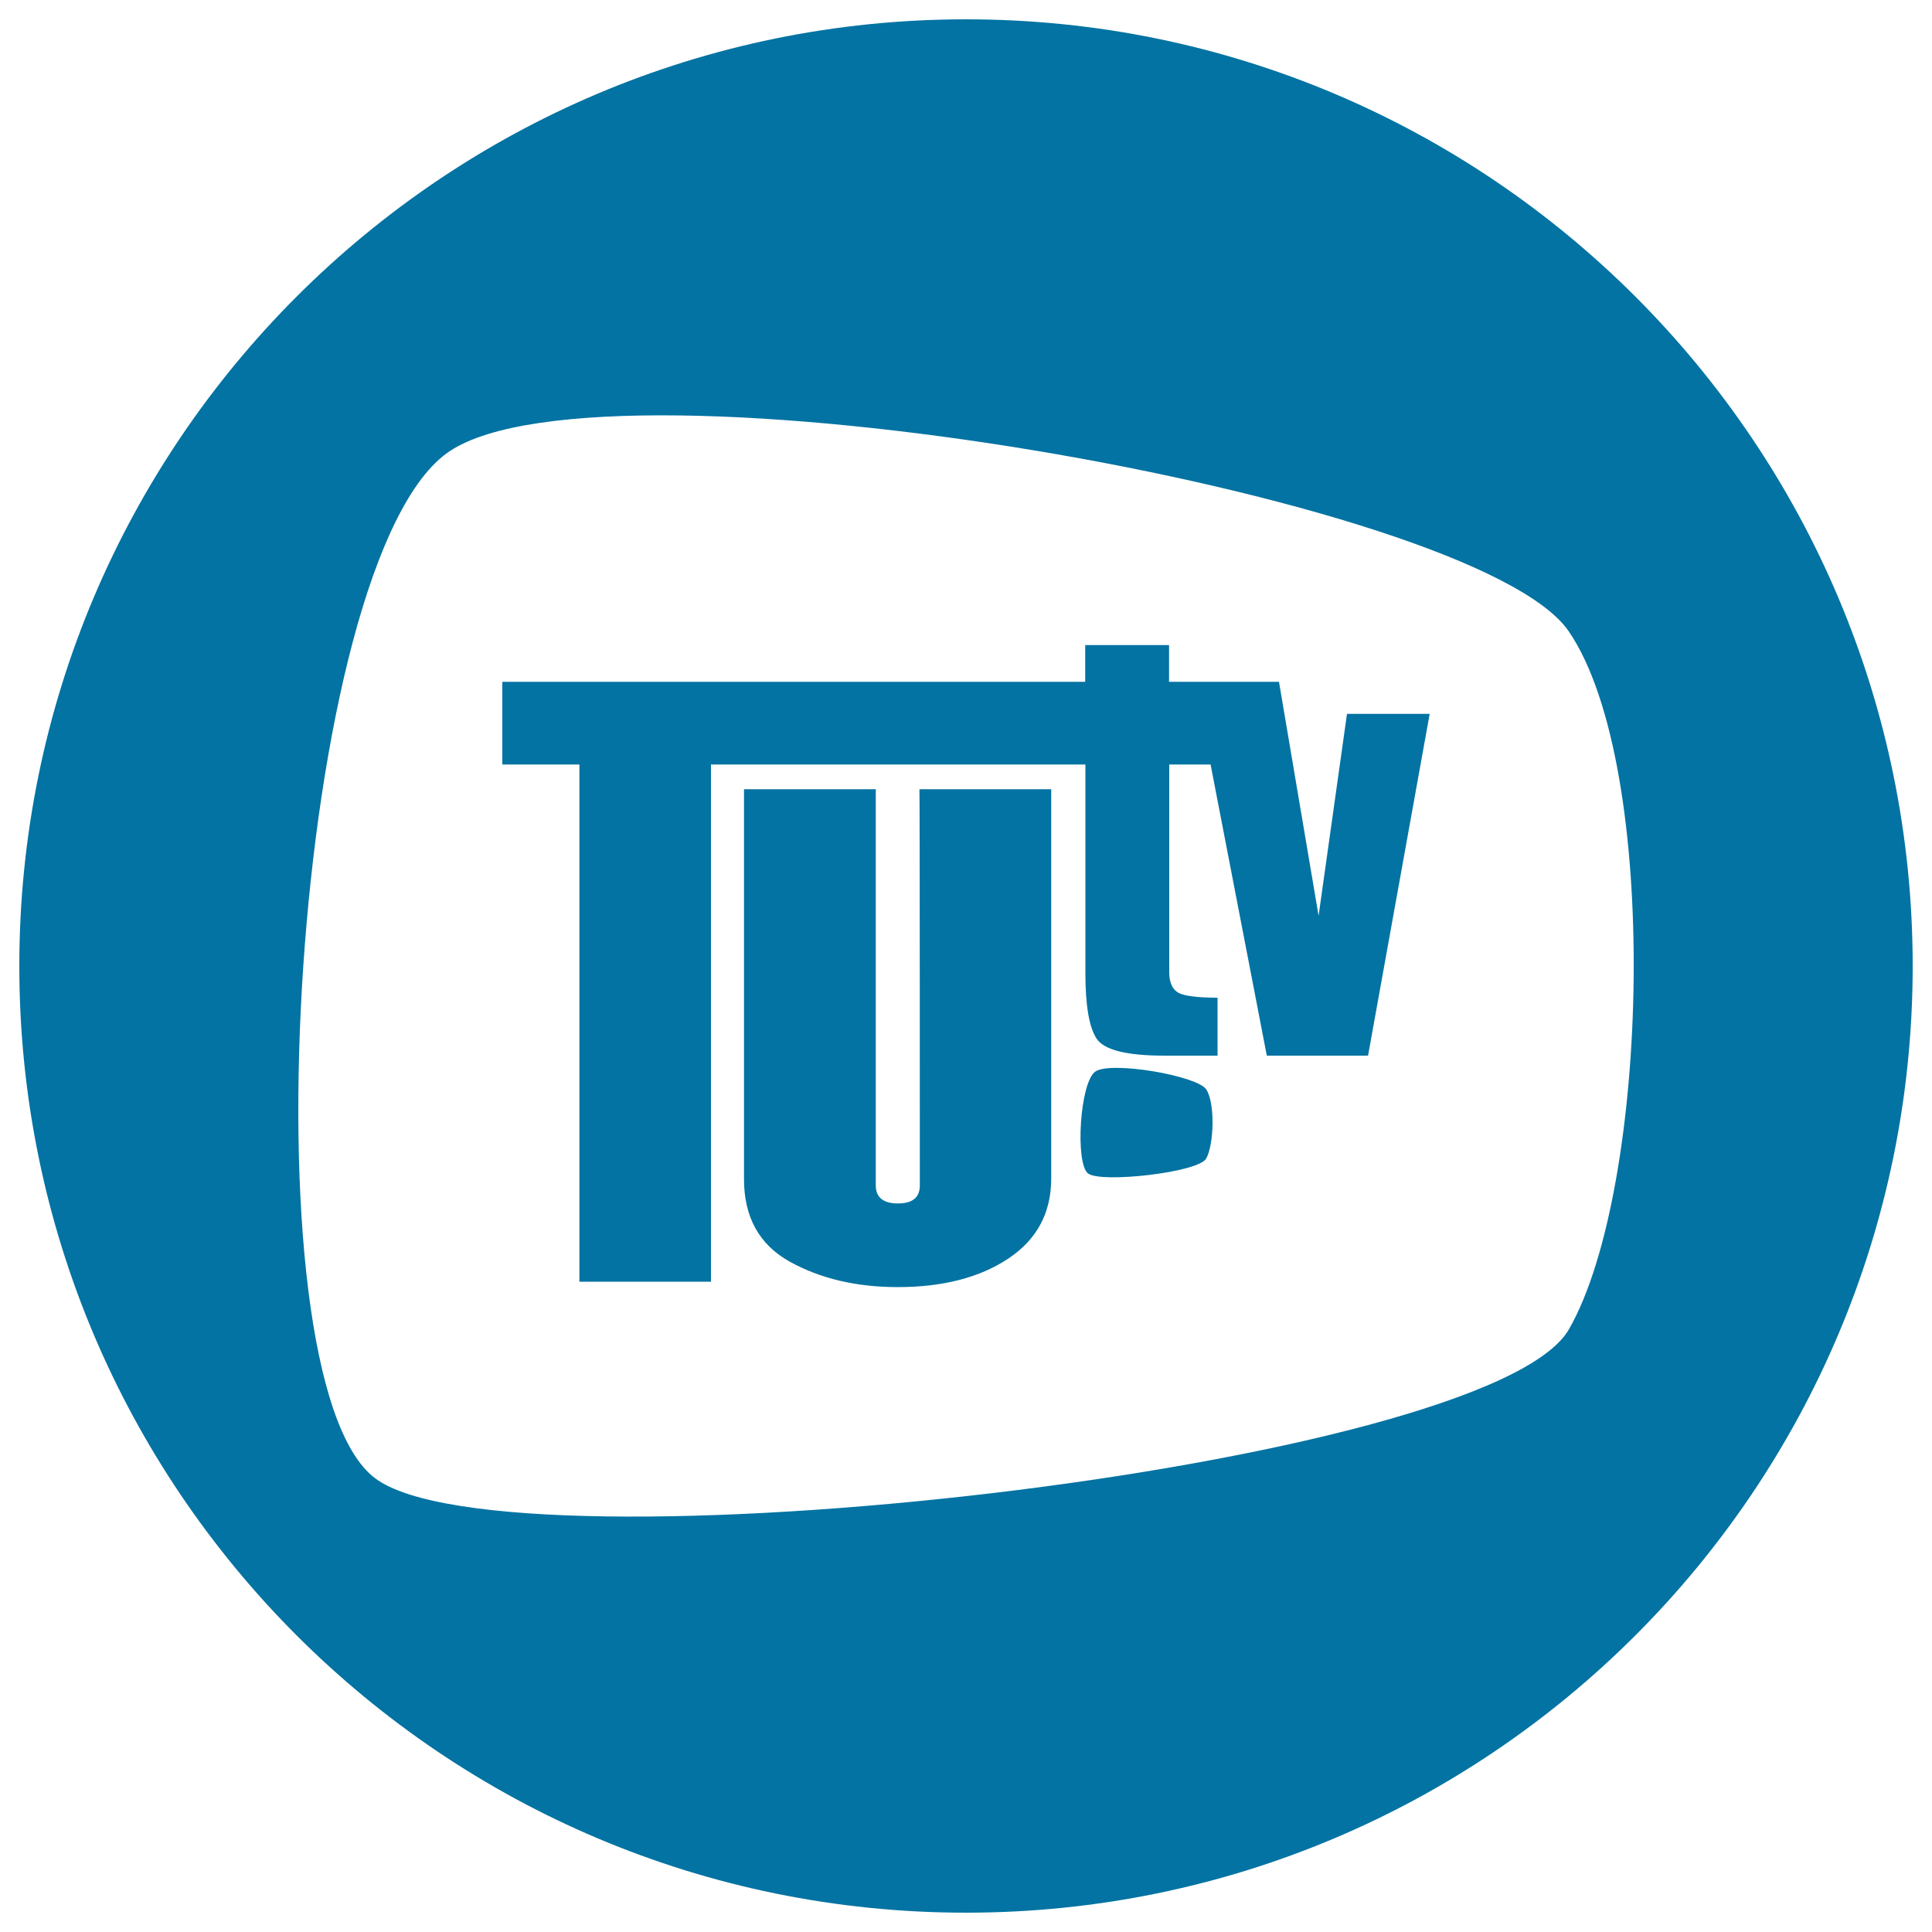
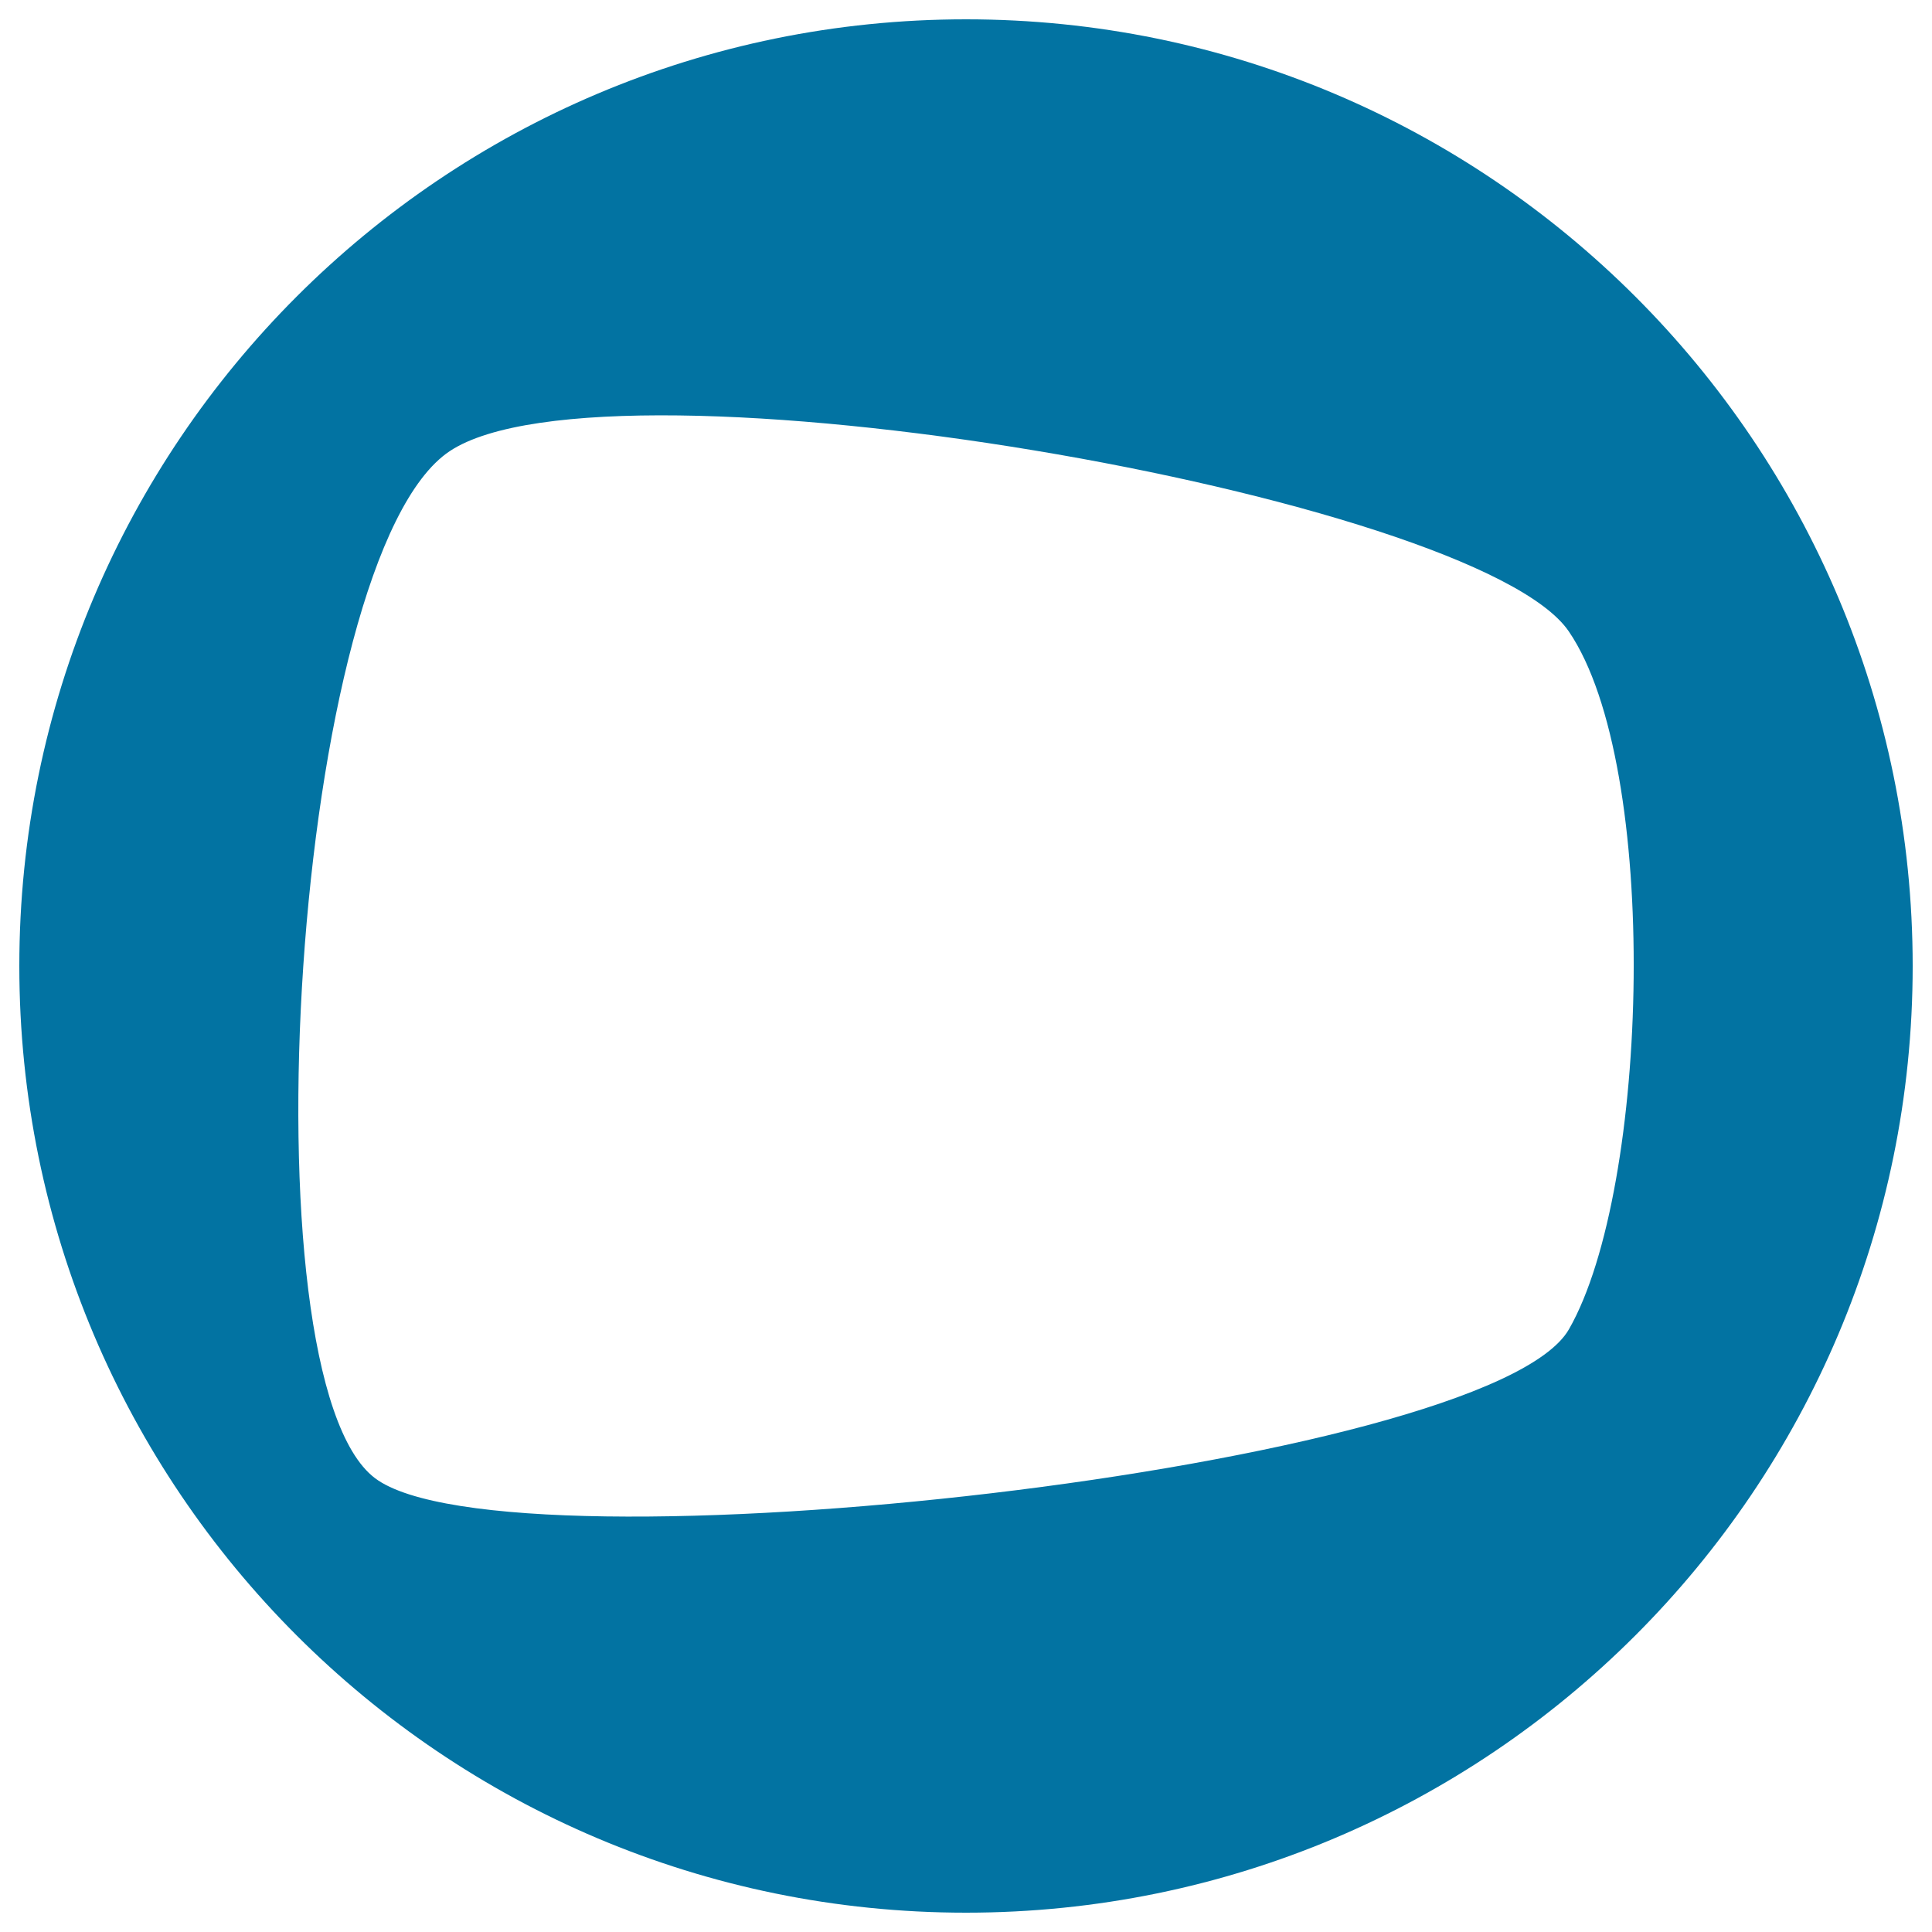
<svg xmlns="http://www.w3.org/2000/svg" viewBox="0 0 1000 1000" style="fill:#0273a2">
  <title>Tu Tv Logo SVG icon</title>
  <g>
    <g>
      <path d="M500,10C229.4,10,10,229.4,10,500s219.4,490,490,490s490-219.4,490-490S770.6,10,500,10z M812.1,688c-41.3,72.2-550,128.5-618,77.1c-69-52.1-42.9-477.4,38.7-531.6c82.6-54.8,531,22.7,579.2,93.3C859.6,396.5,853.9,615,812.1,688z" />
-       <path d="M567,554.6c-8.1,5.4-10.6,47.7-3.8,52.8c6.7,5.1,57-0.5,61.1-7.7c4.1-7.3,4.7-29,0-35.9C619.5,556.8,575.2,549.1,567,554.6z" />
-       <path d="M476.1,613.6c0,6.2-3.8,9.3-11.3,9.3c-7.6,0-11.5-3.1-11.5-9.3V408.5h-68.2v201.9c0,19.6,7.9,33.8,23.6,42.6c15.9,8.8,34.5,13.2,56,13.2c23.2,0,42.3-4.9,57.1-14.7c14.8-9.8,22.3-23.6,22.3-41.5V408.5h-68.2C476.1,408.5,476.1,613.6,476.1,613.6z" />
-       <path d="M682.5,474l-20.5-121.1h-33.4h-10.4h-13.1v-19h-43.4v19H260v42.8h39.9v267.7H368V395.7h193.8v107.9c0,16.7,1.9,28.1,5.8,34c3.9,5.9,15.6,8.8,35.2,8.8h27.4v-30c-10.5,0-17.3-0.9-20.4-2.6c-3-1.8-4.6-5.3-4.6-10.5V395.7h21.4l29.1,150.7h52.4L740,369.5h-42.8L682.5,474z" />
    </g>
  </g>
</svg>